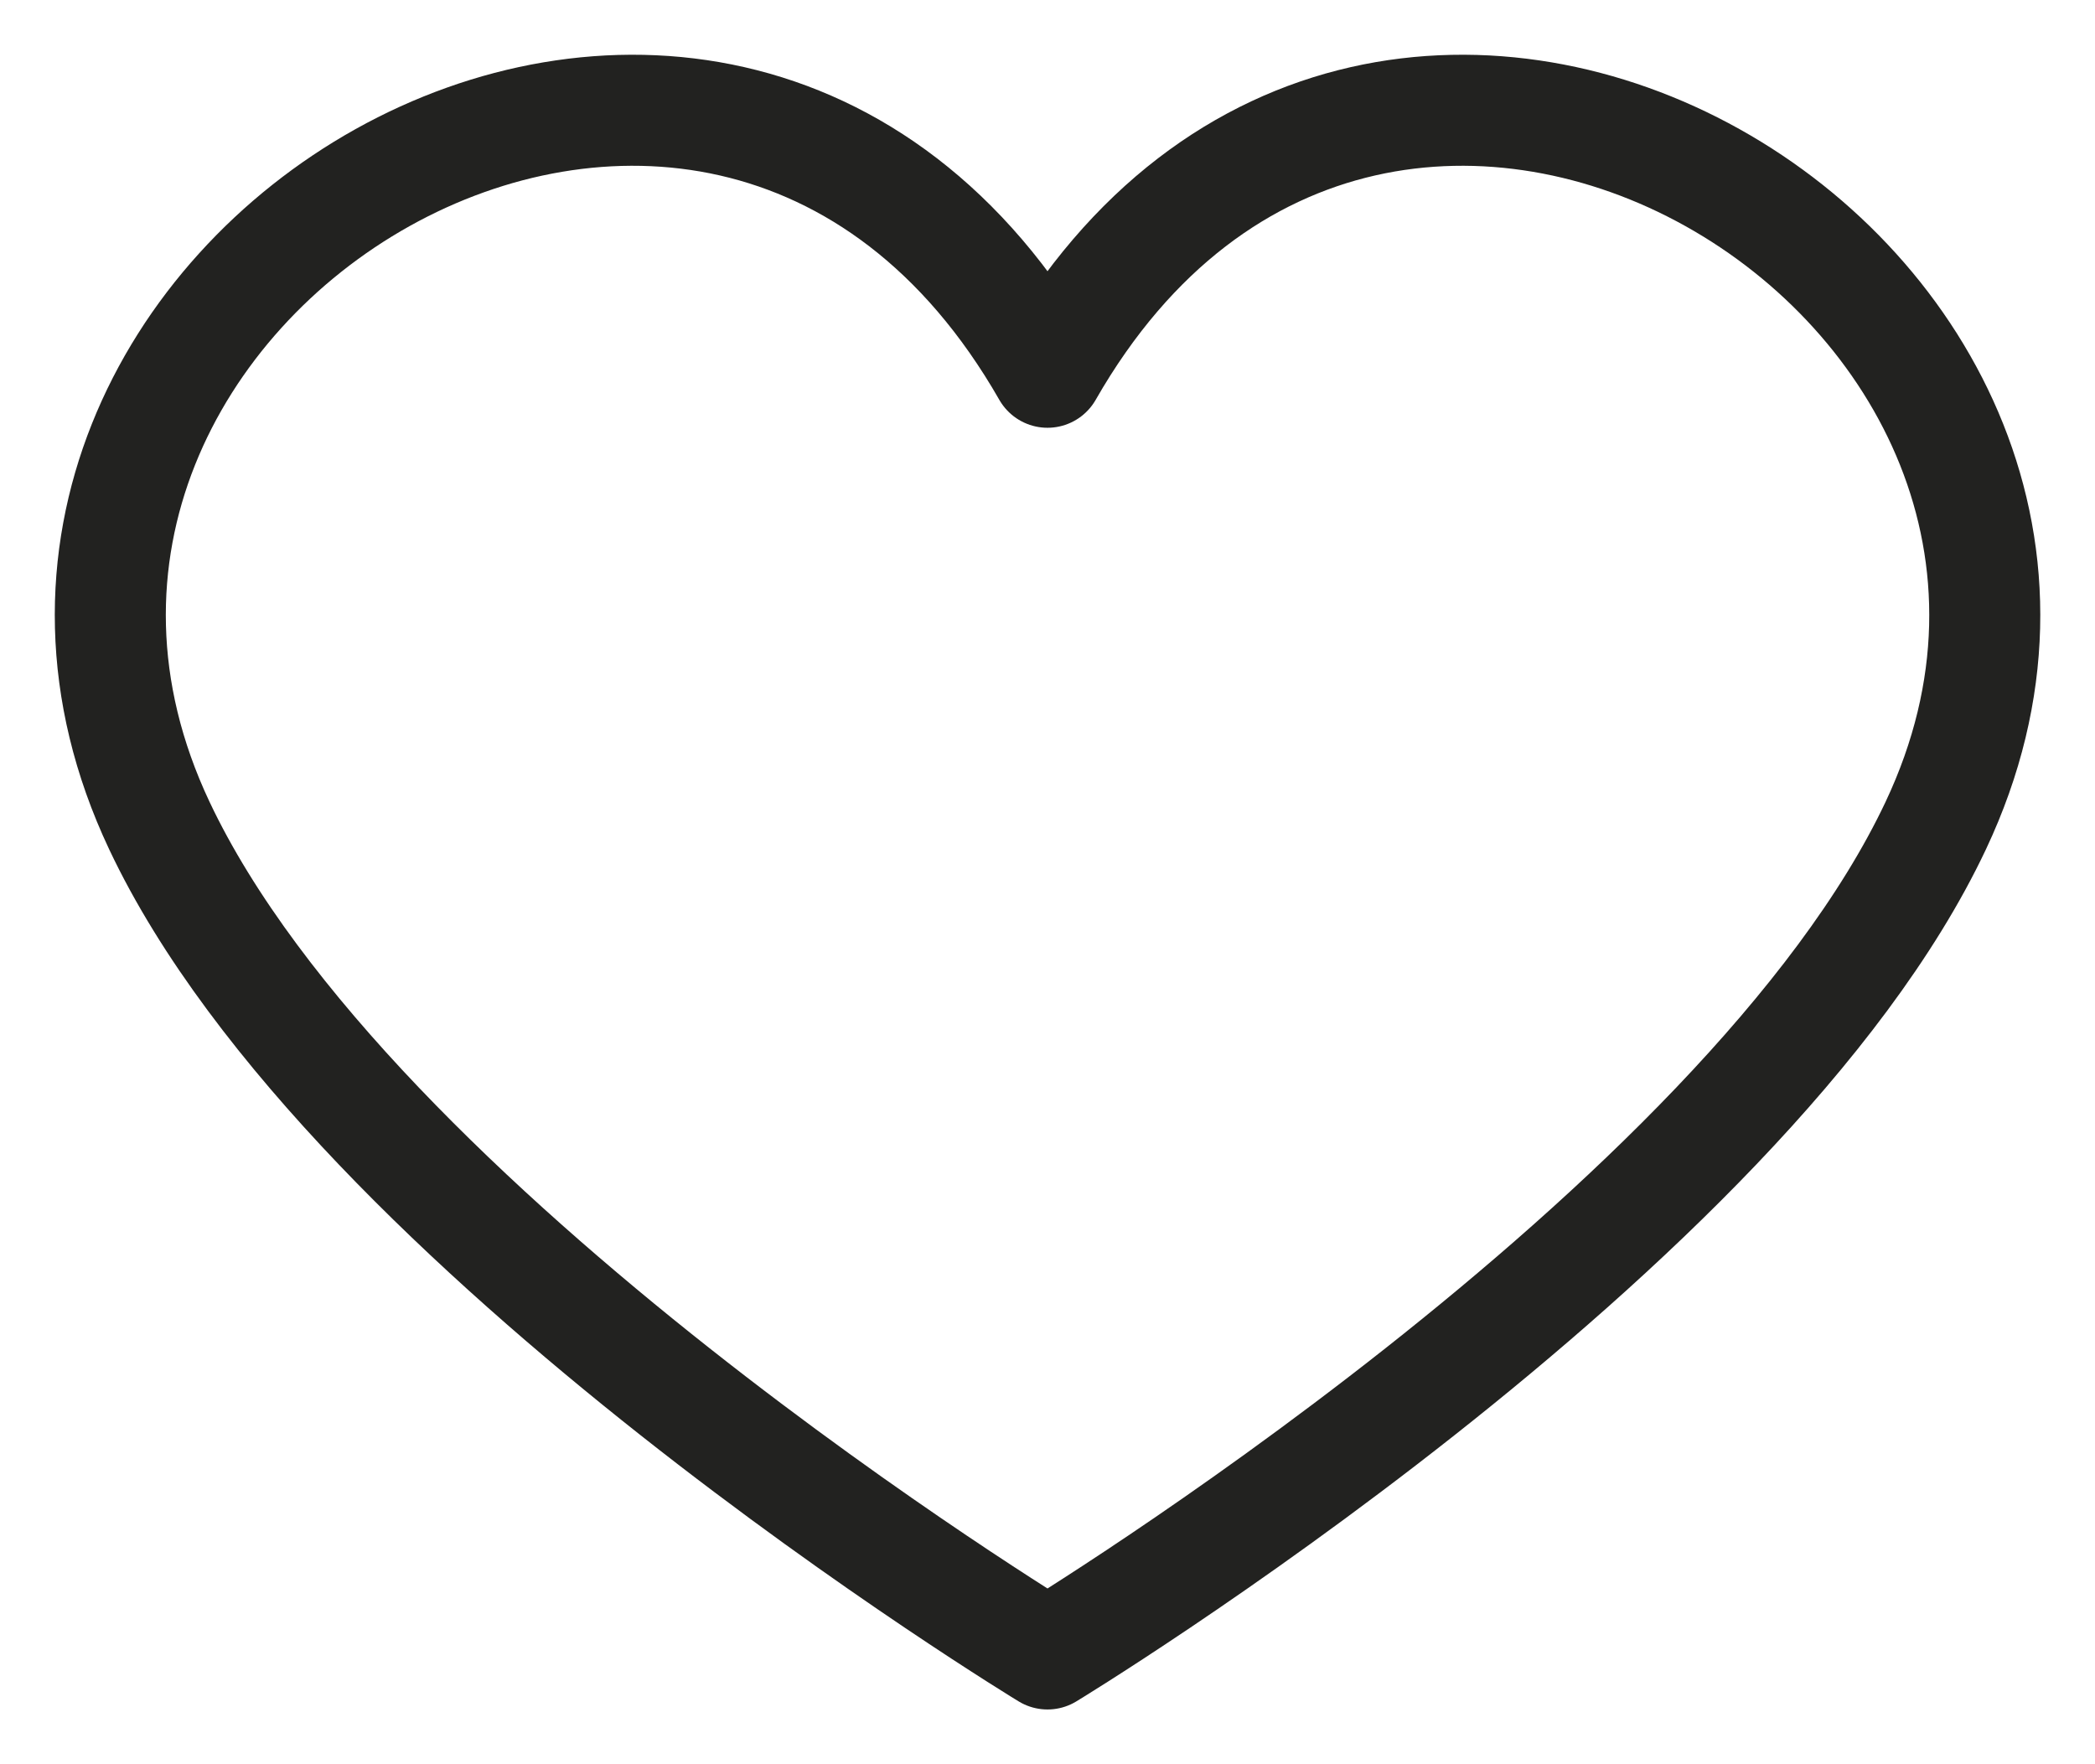
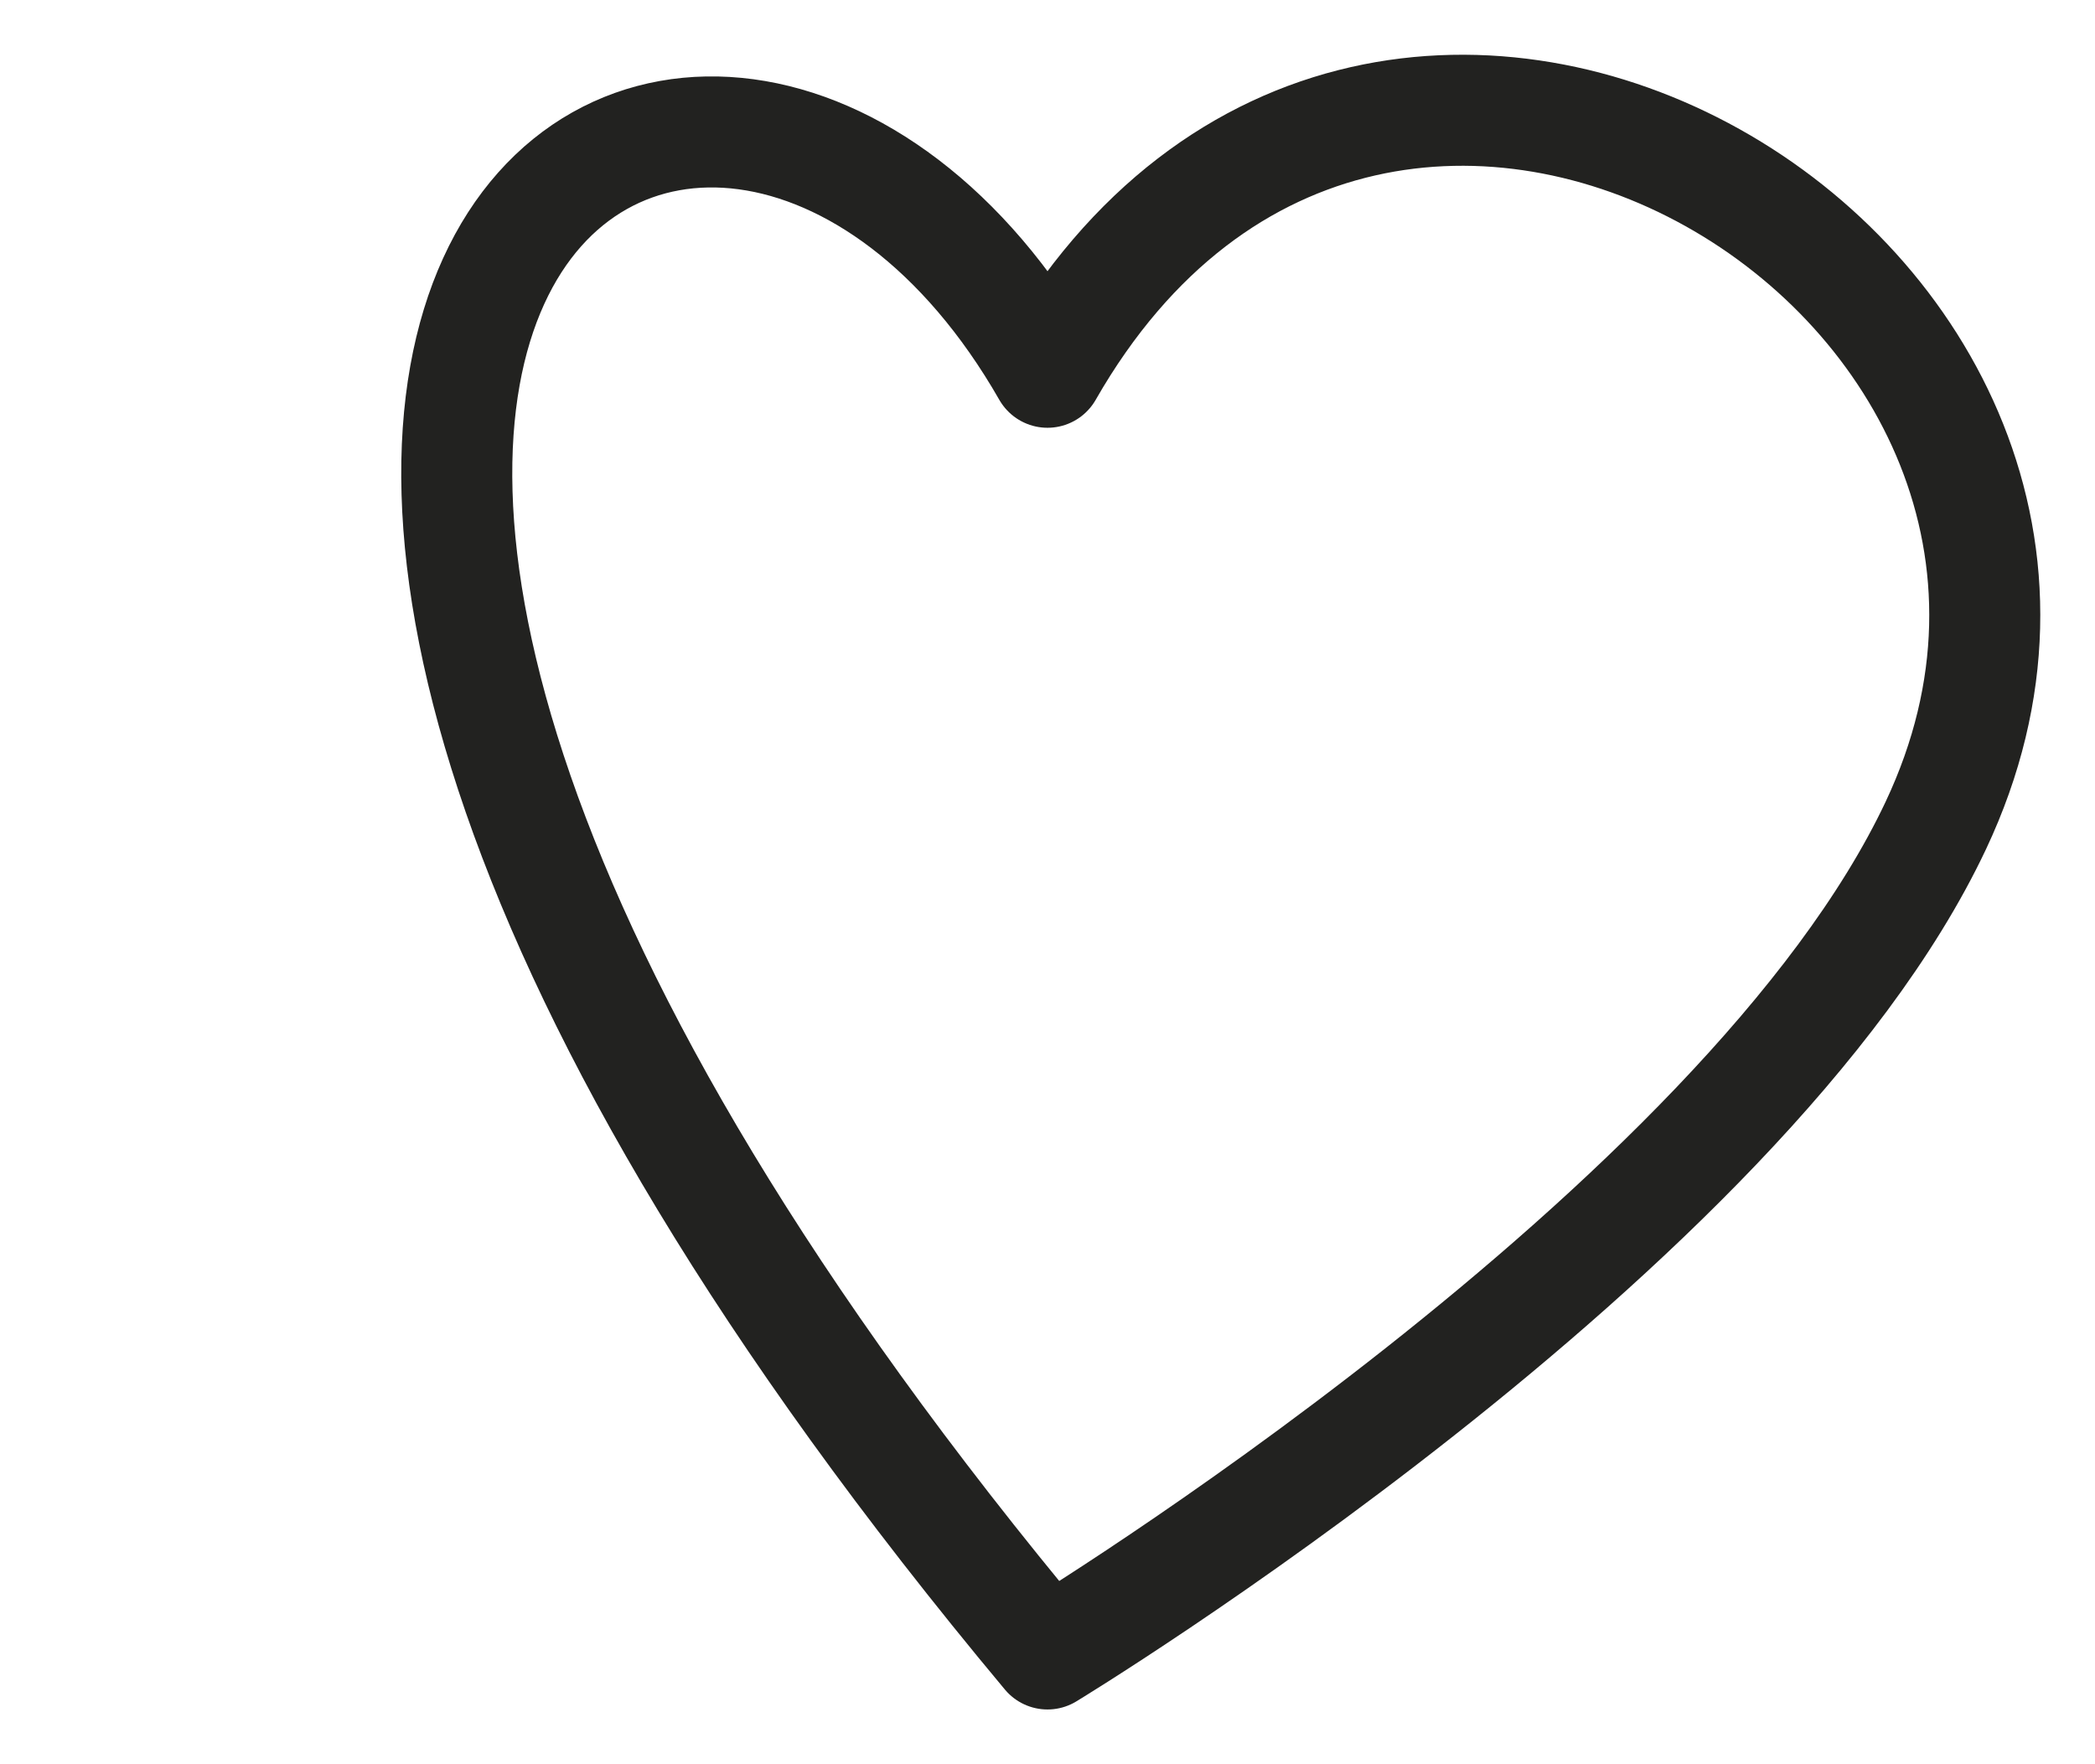
<svg xmlns="http://www.w3.org/2000/svg" width="19" height="16" viewBox="0 0 19 16" fill="none">
-   <path fill-rule="evenodd" clip-rule="evenodd" d="M9.5 15C9.5 15 3.18 11.164 1.445 7.487C-0.873 2.577 6.479 -1.904 9.5 3.376C12.521 -1.904 19.873 2.577 17.556 7.487C15.821 11.164 9.5 15 9.5 15Z" stroke="#222220" stroke-width="1.007" stroke-linecap="round" stroke-linejoin="round" />
+   <path fill-rule="evenodd" clip-rule="evenodd" d="M9.5 15C-0.873 2.577 6.479 -1.904 9.5 3.376C12.521 -1.904 19.873 2.577 17.556 7.487C15.821 11.164 9.5 15 9.5 15Z" stroke="#222220" stroke-width="1.007" stroke-linecap="round" stroke-linejoin="round" />
</svg>